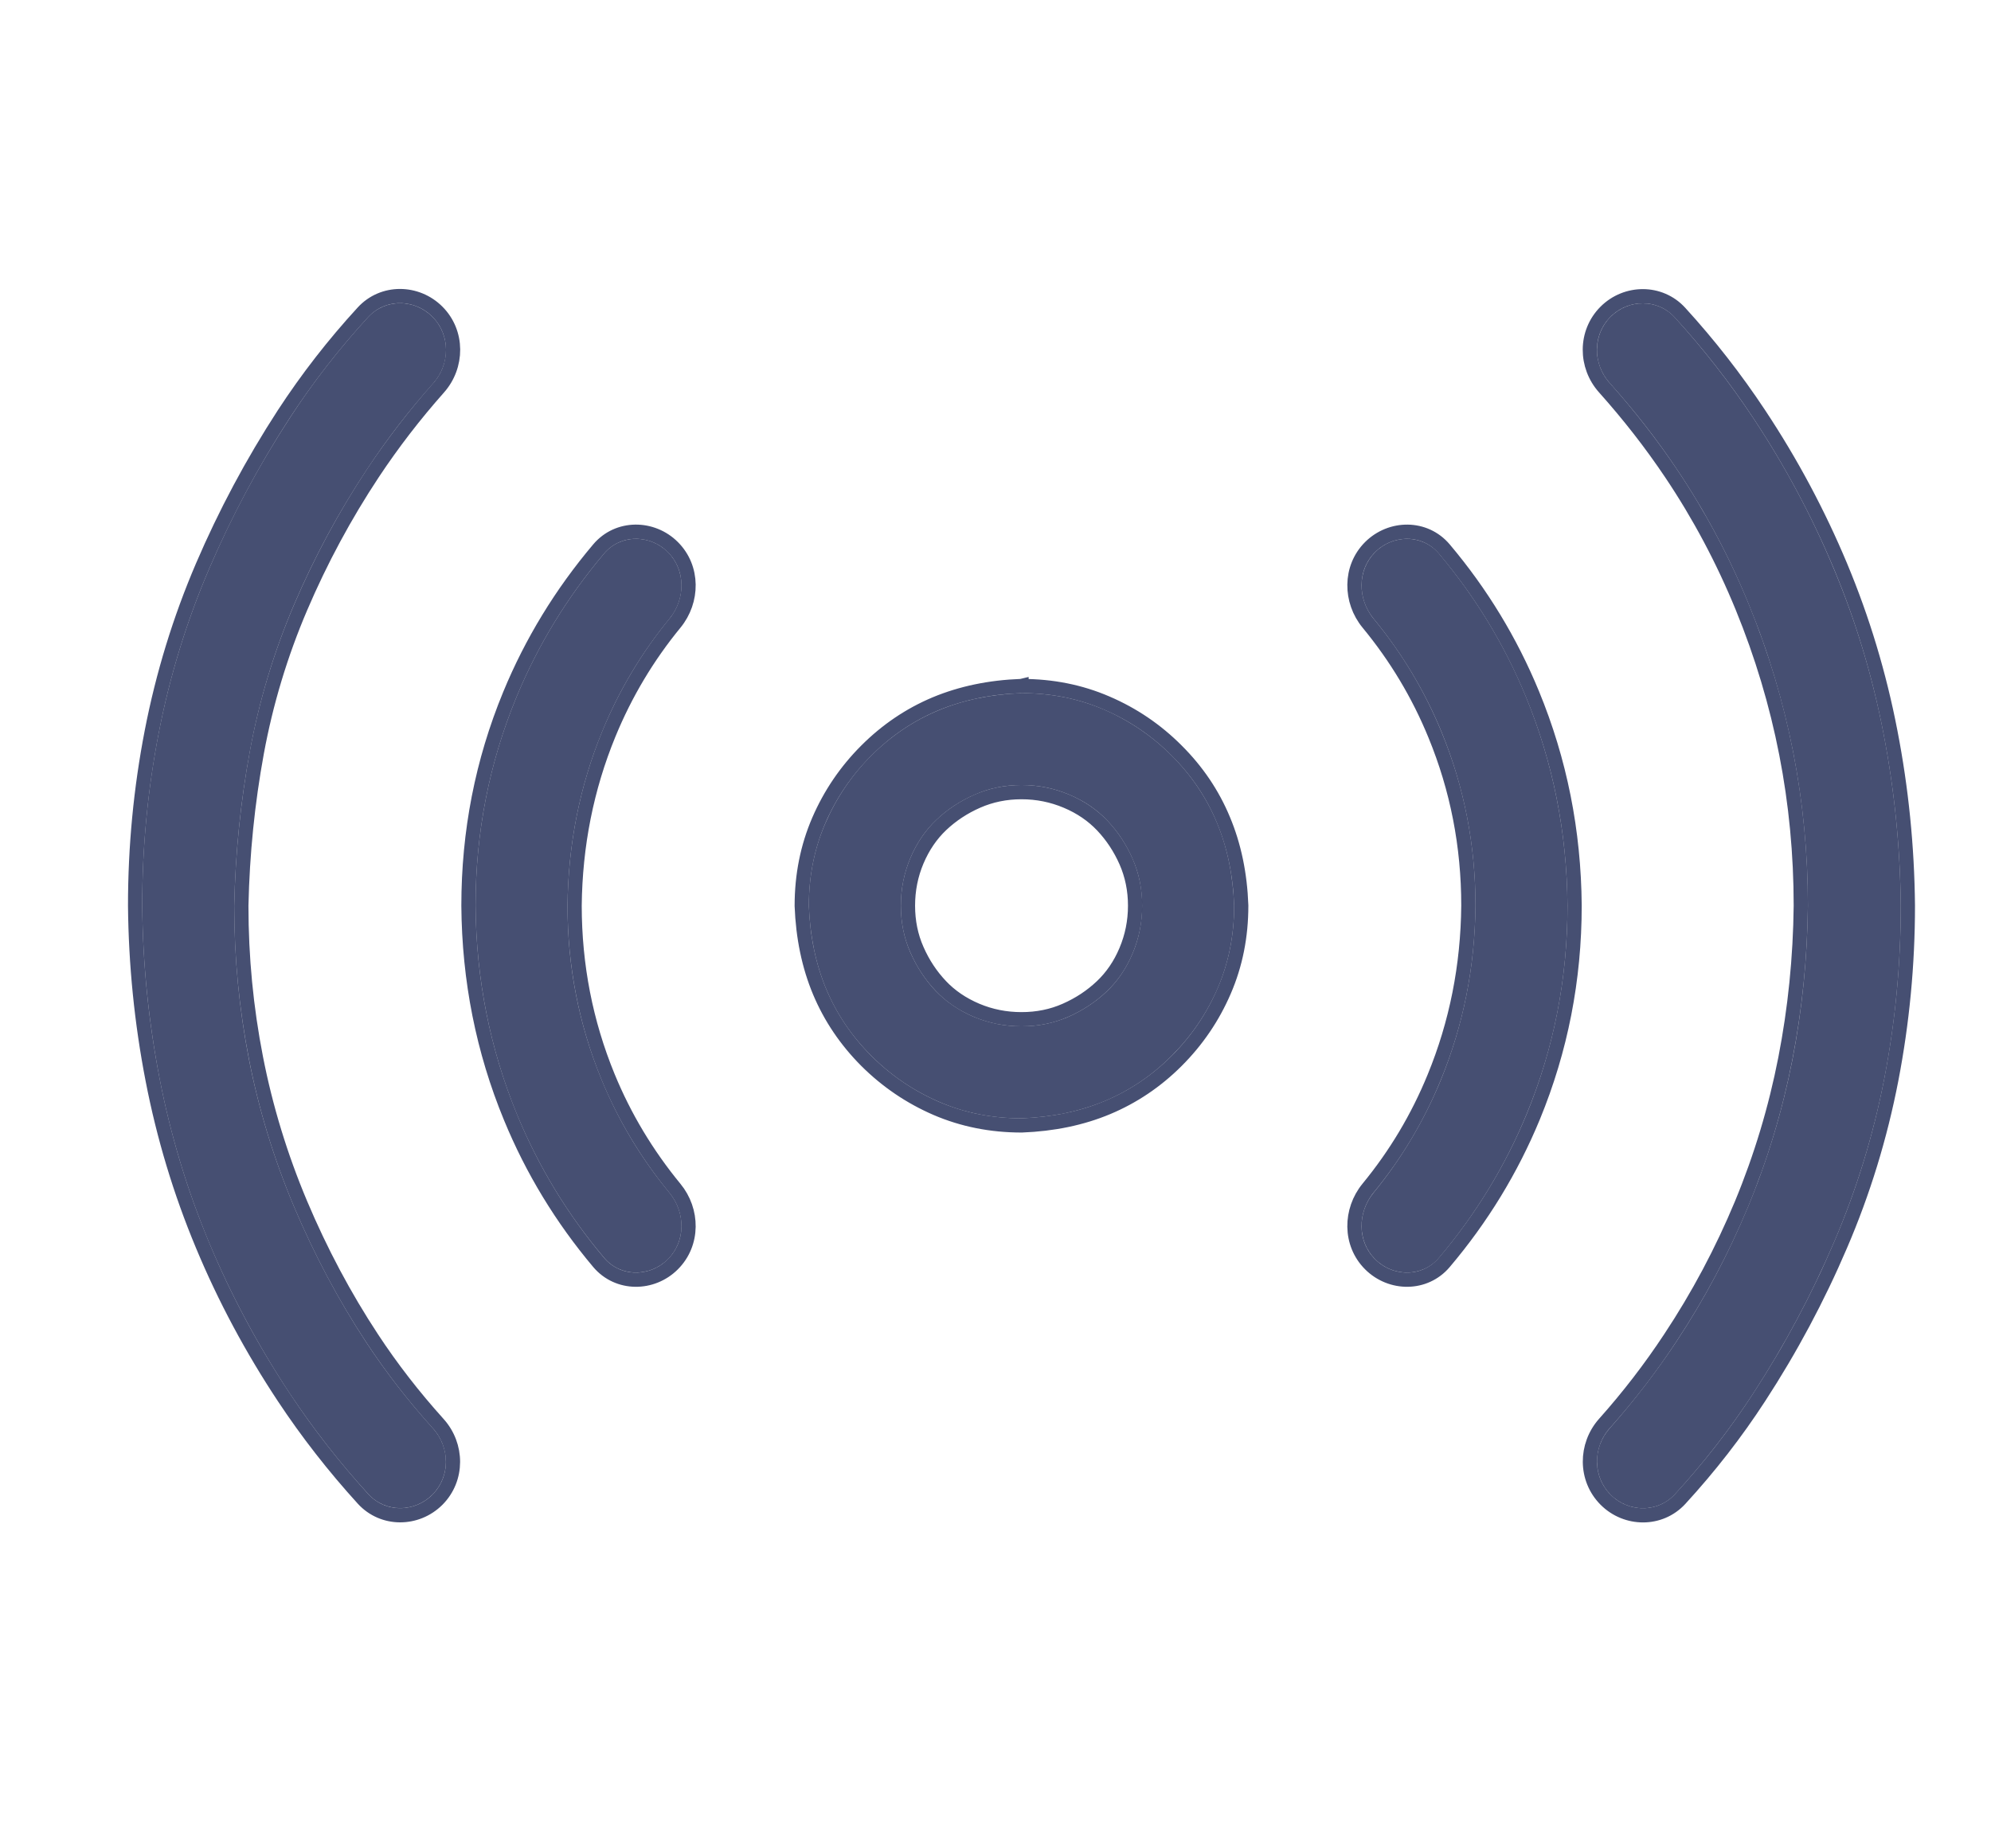
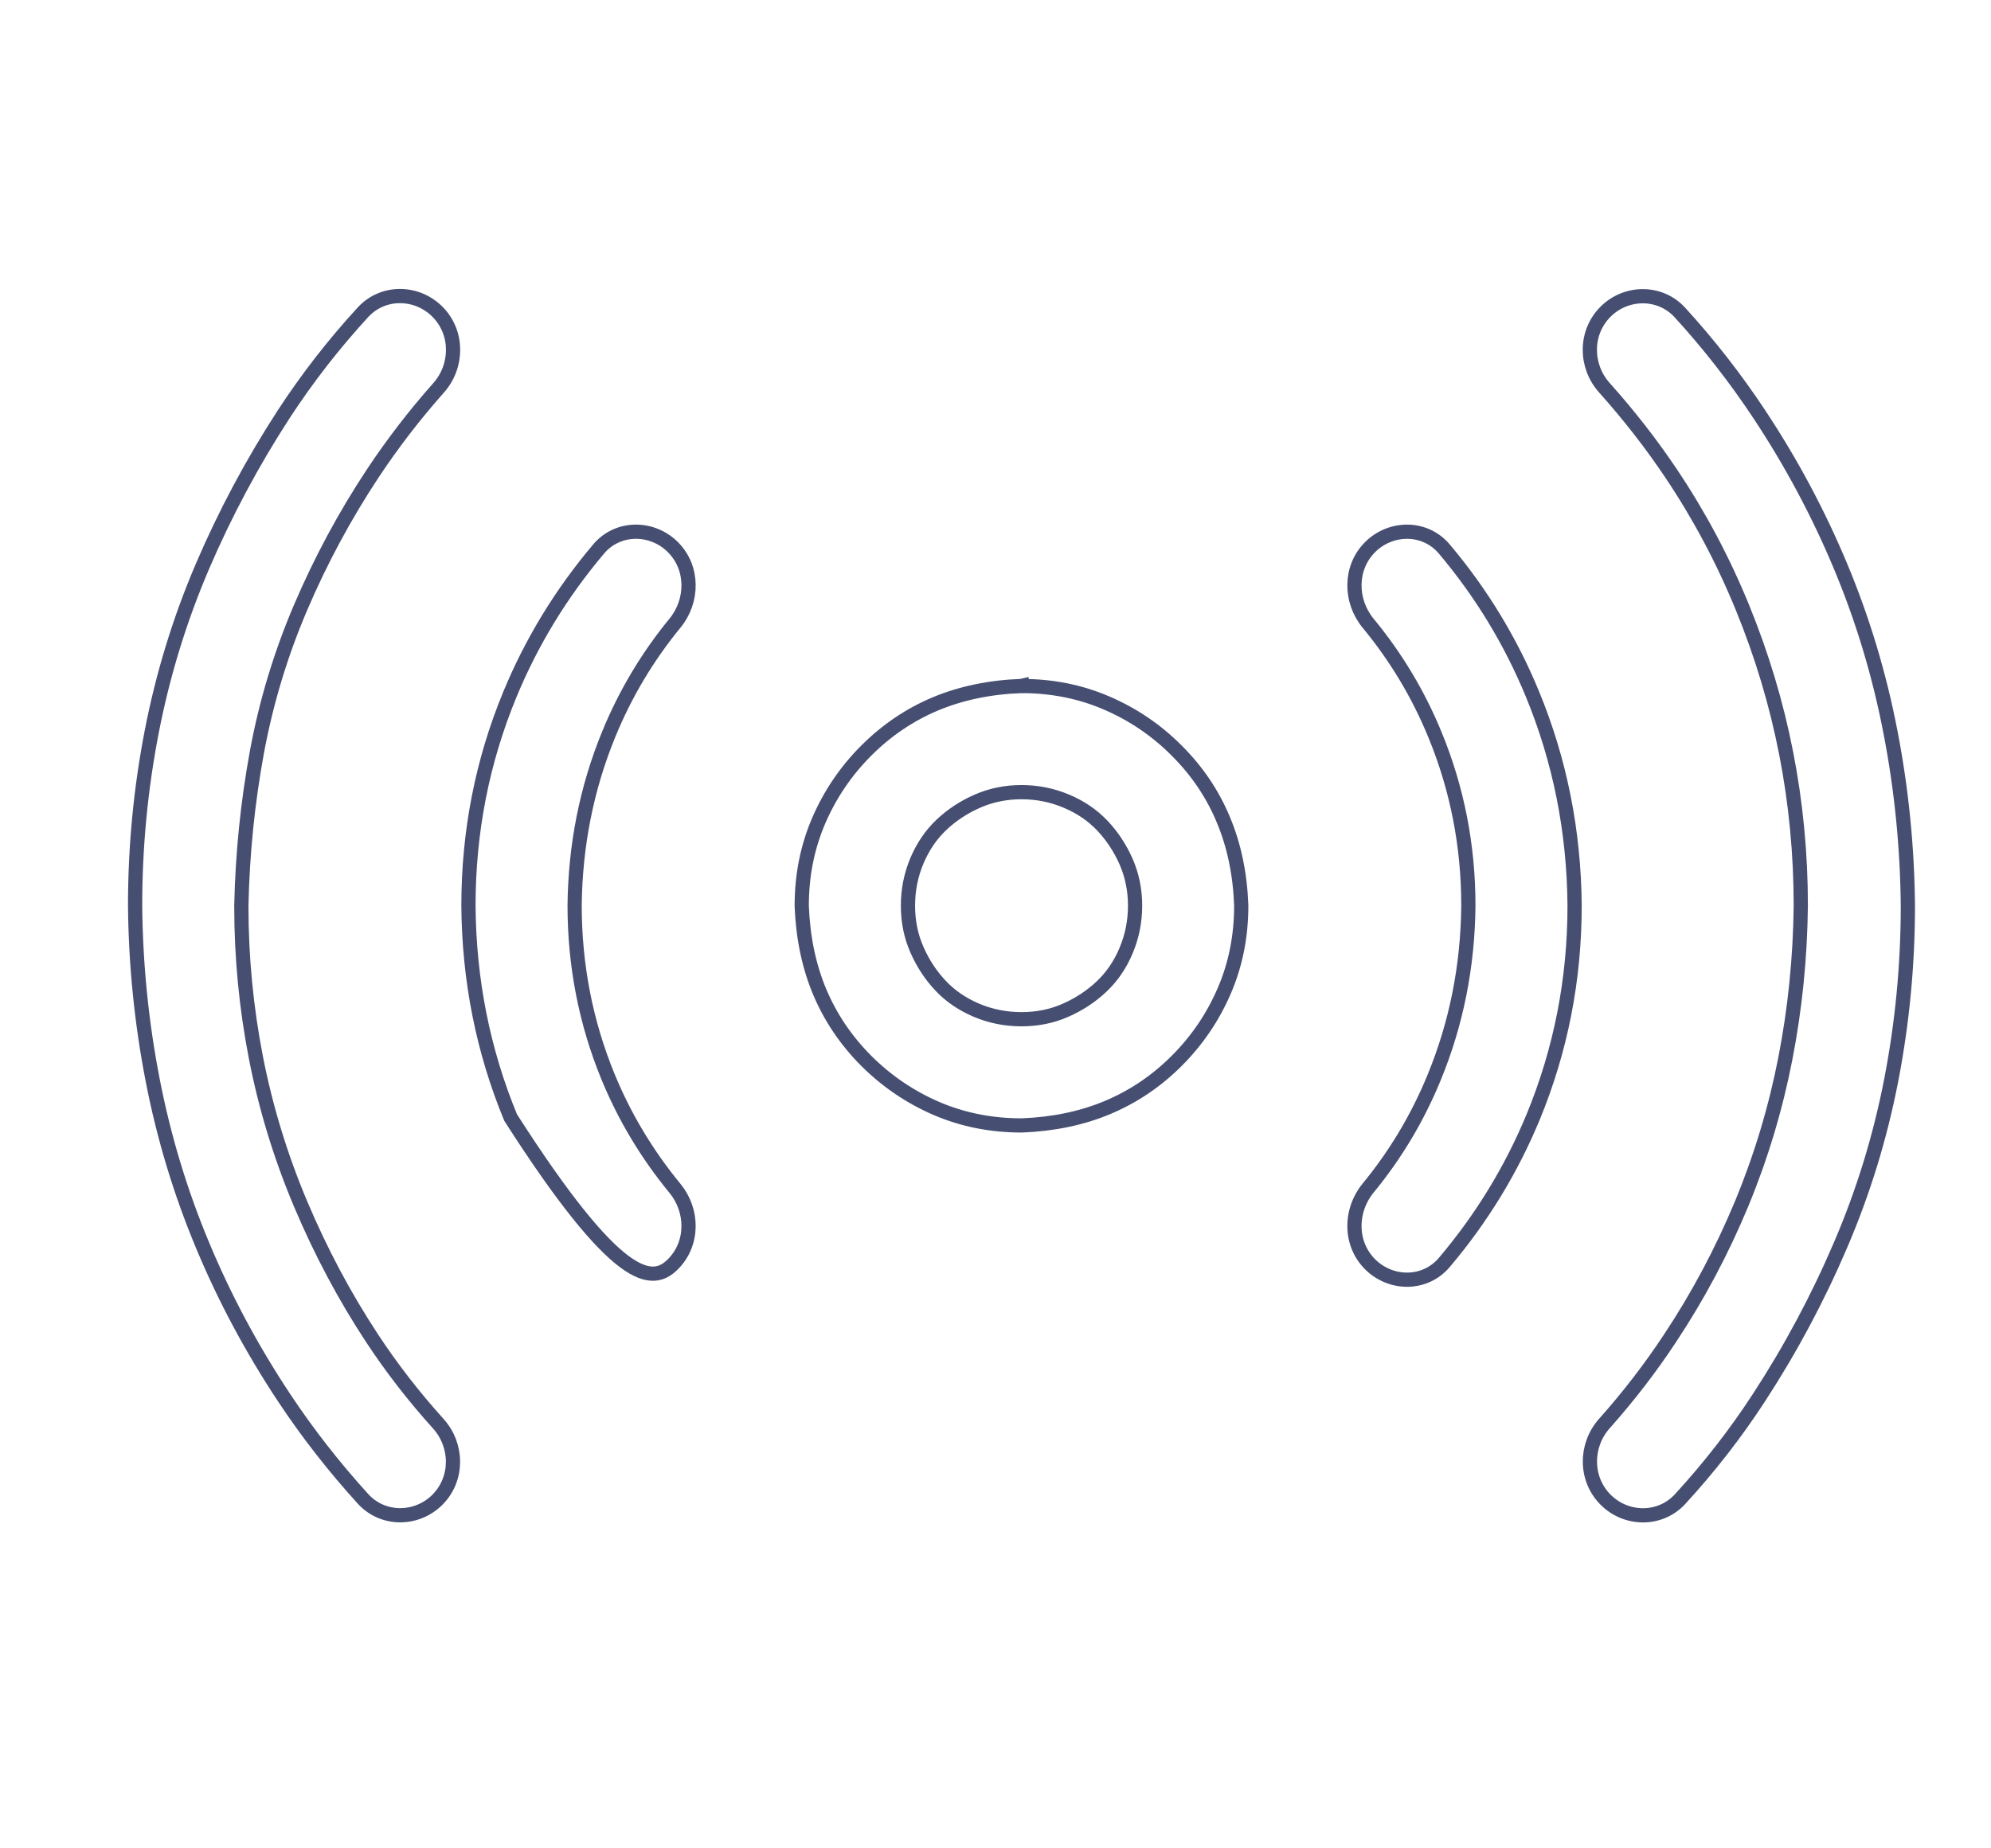
<svg xmlns="http://www.w3.org/2000/svg" width="28" height="26" viewBox="0 0 28 26" fill="none">
-   <path d="M14.366 9.75C14.781 9.75 15.167 9.827 15.525 9.981C15.883 10.136 16.201 10.352 16.477 10.628C16.754 10.905 16.966 11.218 17.112 11.568C17.259 11.918 17.34 12.309 17.356 12.74C17.356 13.155 17.279 13.542 17.125 13.9C16.97 14.258 16.754 14.575 16.477 14.852C16.201 15.129 15.887 15.34 15.538 15.487C15.188 15.633 14.797 15.715 14.366 15.731C13.951 15.731 13.564 15.654 13.206 15.499C12.848 15.344 12.531 15.129 12.254 14.852C11.977 14.575 11.766 14.262 11.619 13.912C11.473 13.562 11.391 13.171 11.375 12.74C11.375 12.325 11.452 11.939 11.607 11.581C11.762 11.223 11.977 10.905 12.254 10.628C12.531 10.352 12.844 10.14 13.194 9.994C13.544 9.847 13.934 9.766 14.366 9.75ZM14.366 14.437C14.602 14.437 14.822 14.392 15.025 14.303C15.228 14.213 15.407 14.095 15.562 13.949C15.717 13.802 15.839 13.623 15.928 13.412C16.018 13.2 16.062 12.976 16.062 12.74C16.062 12.504 16.018 12.284 15.928 12.081C15.839 11.878 15.721 11.699 15.574 11.544C15.428 11.389 15.249 11.267 15.037 11.178C14.825 11.088 14.602 11.043 14.366 11.043C14.13 11.043 13.91 11.088 13.707 11.178C13.503 11.267 13.324 11.385 13.169 11.532C13.015 11.678 12.893 11.857 12.803 12.069C12.714 12.28 12.669 12.504 12.669 12.74C12.669 12.976 12.714 13.196 12.803 13.399C12.893 13.603 13.011 13.782 13.157 13.937C13.304 14.091 13.483 14.213 13.694 14.303C13.906 14.392 14.13 14.437 14.366 14.437ZM22.65 4.456C22.902 4.204 23.313 4.201 23.553 4.465C23.958 4.91 24.326 5.382 24.656 5.88C25.104 6.555 25.482 7.263 25.791 8.004C26.101 8.744 26.333 9.514 26.487 10.311C26.642 11.109 26.723 11.918 26.731 12.74C26.731 13.562 26.654 14.372 26.5 15.169C26.345 15.967 26.109 16.736 25.791 17.477C25.474 18.217 25.096 18.925 24.656 19.601C24.331 20.1 23.964 20.573 23.554 21.02C23.313 21.282 22.903 21.278 22.651 21.026C22.397 20.771 22.398 20.36 22.638 20.091C22.979 19.707 23.289 19.304 23.57 18.88C23.969 18.278 24.306 17.643 24.583 16.976C24.86 16.309 25.067 15.621 25.206 14.913C25.344 14.205 25.417 13.481 25.425 12.74C25.425 12.008 25.356 11.288 25.218 10.58C25.079 9.872 24.872 9.18 24.595 8.504C24.319 7.829 23.981 7.194 23.582 6.6C23.3 6.179 22.985 5.775 22.637 5.387C22.398 5.12 22.396 4.71 22.65 4.456ZM6.08 4.455C6.335 4.709 6.333 5.121 6.094 5.39C5.753 5.773 5.442 6.176 5.162 6.6C4.763 7.202 4.421 7.837 4.136 8.504C3.851 9.172 3.644 9.859 3.514 10.567C3.383 11.275 3.31 12 3.294 12.74C3.294 13.473 3.363 14.193 3.501 14.901C3.64 15.609 3.851 16.301 4.136 16.976C4.421 17.651 4.759 18.286 5.149 18.88C5.426 19.301 5.74 19.706 6.09 20.094C6.331 20.361 6.334 20.772 6.08 21.026C5.828 21.277 5.42 21.28 5.18 21.017C4.774 20.572 4.406 20.099 4.075 19.601C3.628 18.925 3.249 18.217 2.94 17.477C2.631 16.736 2.399 15.967 2.244 15.169C2.09 14.372 2.008 13.562 2 12.74C2 11.918 2.077 11.109 2.232 10.311C2.387 9.514 2.623 8.744 2.94 8.004C3.257 7.263 3.636 6.555 4.075 5.88C4.4 5.38 4.768 4.907 5.177 4.461C5.419 4.198 5.828 4.203 6.08 4.455ZM19.339 7.767C19.592 7.514 20.005 7.514 20.236 7.787C20.749 8.397 21.157 9.067 21.458 9.798C21.84 10.726 22.036 11.707 22.044 12.74C22.044 13.766 21.853 14.742 21.47 15.67C21.168 16.403 20.757 17.077 20.236 17.694C20.005 17.967 19.592 17.966 19.339 17.713C19.087 17.461 19.09 17.055 19.316 16.779C19.71 16.298 20.025 15.77 20.262 15.194C20.579 14.421 20.742 13.603 20.75 12.74C20.75 11.886 20.591 11.072 20.274 10.299C20.037 9.721 19.717 9.188 19.316 8.701C19.09 8.426 19.087 8.019 19.339 7.767ZM9.393 7.767C9.645 8.019 9.642 8.426 9.416 8.702C9.021 9.183 8.706 9.711 8.47 10.287C8.152 11.06 7.99 11.878 7.981 12.74C7.981 13.595 8.14 14.409 8.458 15.182C8.695 15.76 9.014 16.292 9.415 16.779C9.642 17.055 9.645 17.461 9.393 17.713C9.14 17.966 8.726 17.967 8.496 17.693C7.982 17.084 7.575 16.413 7.273 15.682C6.891 14.754 6.696 13.774 6.688 12.74C6.688 11.715 6.879 10.738 7.261 9.811C7.563 9.078 7.975 8.403 8.495 7.787C8.726 7.513 9.14 7.514 9.393 7.767Z" fill="#091543" fill-opacity="0.75" />
-   <path d="M14.366 9.65V9.649L14.362 9.65C13.92 9.666 13.518 9.75 13.155 9.901C12.793 10.053 12.469 10.272 12.183 10.558C11.898 10.843 11.675 11.171 11.515 11.541C11.355 11.912 11.275 12.312 11.275 12.74H11.275L11.275 12.744C11.292 13.186 11.375 13.588 11.527 13.951C11.679 14.313 11.898 14.637 12.183 14.923C12.469 15.208 12.797 15.431 13.166 15.591C13.538 15.751 13.938 15.831 14.366 15.831V15.831L14.37 15.831C14.811 15.814 15.214 15.731 15.576 15.579C15.938 15.427 16.263 15.208 16.548 14.923C16.834 14.637 17.057 14.309 17.216 13.94C17.377 13.568 17.456 13.168 17.456 12.74H17.456L17.456 12.736C17.44 12.295 17.356 11.892 17.204 11.53C17.053 11.167 16.834 10.843 16.548 10.558C16.263 10.272 15.935 10.049 15.565 9.89C15.194 9.729 14.793 9.65 14.366 9.65ZM26.831 12.74L26.831 12.739C26.823 11.911 26.741 11.095 26.585 10.292C26.43 9.488 26.196 8.712 25.884 7.965C25.572 7.219 25.191 6.505 24.74 5.825C24.407 5.322 24.036 4.846 23.627 4.398C23.346 4.089 22.869 4.095 22.579 4.385C22.285 4.679 22.29 5.15 22.563 5.454C22.907 5.839 23.219 6.239 23.499 6.656C23.894 7.244 24.229 7.873 24.503 8.542C24.777 9.212 24.983 9.897 25.12 10.599C25.257 11.3 25.325 12.014 25.325 12.74C25.317 13.474 25.244 14.192 25.107 14.894C24.97 15.595 24.765 16.277 24.491 16.938C24.216 17.599 23.882 18.228 23.486 18.825C23.209 19.245 22.901 19.645 22.563 20.024C22.291 20.33 22.286 20.802 22.581 21.097C22.87 21.386 23.346 21.394 23.628 21.087C24.041 20.637 24.412 20.16 24.74 19.655C25.183 18.975 25.564 18.262 25.883 17.516C26.204 16.769 26.442 15.993 26.598 15.188C26.753 14.385 26.831 13.569 26.831 12.74ZM1.9 12.74L1.9 12.741C1.908 13.569 1.99 14.385 2.146 15.188C2.302 15.993 2.536 16.768 2.848 17.515C3.159 18.262 3.541 18.975 3.992 19.656C4.325 20.159 4.697 20.635 5.106 21.085C5.387 21.392 5.861 21.386 6.151 21.097C6.445 20.802 6.438 20.331 6.164 20.027C5.817 19.642 5.507 19.242 5.233 18.825C4.846 18.237 4.511 17.607 4.228 16.937C3.946 16.268 3.737 15.583 3.6 14.882C3.463 14.181 3.394 13.467 3.394 12.741C3.41 12.006 3.483 11.288 3.612 10.585C3.741 9.885 3.946 9.204 4.228 8.544C4.511 7.882 4.85 7.252 5.245 6.655C5.523 6.236 5.831 5.836 6.168 5.456C6.44 5.15 6.445 4.678 6.151 4.384C5.861 4.094 5.386 4.086 5.104 4.393C4.69 4.844 4.32 5.321 3.991 5.825C3.549 6.506 3.168 7.219 2.848 7.965C2.528 8.712 2.29 9.488 2.134 10.292C1.978 11.096 1.9 11.912 1.9 12.74ZM22.144 12.74L22.144 12.739C22.136 11.694 21.938 10.7 21.55 9.76C21.245 9.02 20.832 8.34 20.312 7.723C20.04 7.4 19.559 7.406 19.268 7.696C18.975 7.989 18.984 8.455 19.239 8.765C19.634 9.244 19.948 9.768 20.181 10.337C20.494 11.098 20.65 11.898 20.65 12.74C20.642 13.59 20.482 14.395 20.169 15.156C19.937 15.722 19.627 16.242 19.238 16.715C18.984 17.026 18.975 17.491 19.268 17.784C19.559 18.075 20.04 18.08 20.312 17.758C20.84 17.134 21.256 16.451 21.563 15.708C21.95 14.768 22.144 13.778 22.144 12.74ZM6.588 12.74L6.588 12.741C6.596 13.787 6.793 14.78 7.181 15.72C7.486 16.461 7.899 17.14 8.419 17.758C8.691 18.08 9.173 18.075 9.463 17.784C9.756 17.491 9.748 17.026 9.492 16.716C9.098 16.236 8.783 15.712 8.55 15.144C8.238 14.383 8.082 13.582 8.081 12.741C8.09 11.891 8.25 11.085 8.562 10.325C8.795 9.758 9.105 9.238 9.493 8.765C9.748 8.454 9.756 7.989 9.463 7.696C9.173 7.406 8.691 7.4 8.419 7.722C7.892 8.346 7.475 9.03 7.169 9.772C6.781 10.713 6.588 11.702 6.588 12.74ZM14.985 14.211C14.795 14.295 14.589 14.337 14.366 14.337C14.143 14.337 13.932 14.295 13.733 14.211C13.533 14.126 13.366 14.012 13.23 13.868C13.092 13.722 12.98 13.553 12.895 13.359C12.811 13.169 12.769 12.963 12.769 12.74C12.769 12.517 12.811 12.307 12.895 12.108C12.98 11.908 13.094 11.741 13.238 11.604C13.384 11.466 13.553 11.354 13.747 11.269C13.937 11.186 14.143 11.143 14.366 11.143C14.589 11.143 14.799 11.186 14.998 11.27C15.198 11.354 15.365 11.469 15.502 11.613C15.64 11.759 15.752 11.928 15.837 12.121C15.92 12.311 15.963 12.517 15.963 12.74C15.963 12.963 15.92 13.174 15.836 13.373C15.752 13.573 15.637 13.74 15.493 13.876C15.347 14.014 15.178 14.126 14.985 14.211Z" stroke="#091543" stroke-opacity="0.75" stroke-width="0.2" />
+   <path d="M14.366 9.65V9.649L14.362 9.65C13.92 9.666 13.518 9.75 13.155 9.901C12.793 10.053 12.469 10.272 12.183 10.558C11.898 10.843 11.675 11.171 11.515 11.541C11.355 11.912 11.275 12.312 11.275 12.74H11.275L11.275 12.744C11.292 13.186 11.375 13.588 11.527 13.951C11.679 14.313 11.898 14.637 12.183 14.923C12.469 15.208 12.797 15.431 13.166 15.591C13.538 15.751 13.938 15.831 14.366 15.831V15.831L14.37 15.831C14.811 15.814 15.214 15.731 15.576 15.579C15.938 15.427 16.263 15.208 16.548 14.923C16.834 14.637 17.057 14.309 17.216 13.94C17.377 13.568 17.456 13.168 17.456 12.74H17.456L17.456 12.736C17.44 12.295 17.356 11.892 17.204 11.53C17.053 11.167 16.834 10.843 16.548 10.558C16.263 10.272 15.935 10.049 15.565 9.89C15.194 9.729 14.793 9.65 14.366 9.65ZM26.831 12.74L26.831 12.739C26.823 11.911 26.741 11.095 26.585 10.292C26.43 9.488 26.196 8.712 25.884 7.965C25.572 7.219 25.191 6.505 24.74 5.825C24.407 5.322 24.036 4.846 23.627 4.398C23.346 4.089 22.869 4.095 22.579 4.385C22.285 4.679 22.29 5.15 22.563 5.454C22.907 5.839 23.219 6.239 23.499 6.656C23.894 7.244 24.229 7.873 24.503 8.542C24.777 9.212 24.983 9.897 25.12 10.599C25.257 11.3 25.325 12.014 25.325 12.74C25.317 13.474 25.244 14.192 25.107 14.894C24.97 15.595 24.765 16.277 24.491 16.938C24.216 17.599 23.882 18.228 23.486 18.825C23.209 19.245 22.901 19.645 22.563 20.024C22.291 20.33 22.286 20.802 22.581 21.097C22.87 21.386 23.346 21.394 23.628 21.087C24.041 20.637 24.412 20.16 24.74 19.655C25.183 18.975 25.564 18.262 25.883 17.516C26.204 16.769 26.442 15.993 26.598 15.188C26.753 14.385 26.831 13.569 26.831 12.74ZM1.9 12.74L1.9 12.741C1.908 13.569 1.99 14.385 2.146 15.188C2.302 15.993 2.536 16.768 2.848 17.515C3.159 18.262 3.541 18.975 3.992 19.656C4.325 20.159 4.697 20.635 5.106 21.085C5.387 21.392 5.861 21.386 6.151 21.097C6.445 20.802 6.438 20.331 6.164 20.027C5.817 19.642 5.507 19.242 5.233 18.825C4.846 18.237 4.511 17.607 4.228 16.937C3.946 16.268 3.737 15.583 3.6 14.882C3.463 14.181 3.394 13.467 3.394 12.741C3.41 12.006 3.483 11.288 3.612 10.585C3.741 9.885 3.946 9.204 4.228 8.544C4.511 7.882 4.85 7.252 5.245 6.655C5.523 6.236 5.831 5.836 6.168 5.456C6.44 5.15 6.445 4.678 6.151 4.384C5.861 4.094 5.386 4.086 5.104 4.393C4.69 4.844 4.32 5.321 3.991 5.825C3.549 6.506 3.168 7.219 2.848 7.965C2.528 8.712 2.29 9.488 2.134 10.292C1.978 11.096 1.9 11.912 1.9 12.74ZM22.144 12.74L22.144 12.739C22.136 11.694 21.938 10.7 21.55 9.76C21.245 9.02 20.832 8.34 20.312 7.723C20.04 7.4 19.559 7.406 19.268 7.696C18.975 7.989 18.984 8.455 19.239 8.765C19.634 9.244 19.948 9.768 20.181 10.337C20.494 11.098 20.65 11.898 20.65 12.74C20.642 13.59 20.482 14.395 20.169 15.156C19.937 15.722 19.627 16.242 19.238 16.715C18.984 17.026 18.975 17.491 19.268 17.784C19.559 18.075 20.04 18.08 20.312 17.758C20.84 17.134 21.256 16.451 21.563 15.708C21.95 14.768 22.144 13.778 22.144 12.74ZM6.588 12.74L6.588 12.741C6.596 13.787 6.793 14.78 7.181 15.72C8.691 18.08 9.173 18.075 9.463 17.784C9.756 17.491 9.748 17.026 9.492 16.716C9.098 16.236 8.783 15.712 8.55 15.144C8.238 14.383 8.082 13.582 8.081 12.741C8.09 11.891 8.25 11.085 8.562 10.325C8.795 9.758 9.105 9.238 9.493 8.765C9.748 8.454 9.756 7.989 9.463 7.696C9.173 7.406 8.691 7.4 8.419 7.722C7.892 8.346 7.475 9.03 7.169 9.772C6.781 10.713 6.588 11.702 6.588 12.74ZM14.985 14.211C14.795 14.295 14.589 14.337 14.366 14.337C14.143 14.337 13.932 14.295 13.733 14.211C13.533 14.126 13.366 14.012 13.23 13.868C13.092 13.722 12.98 13.553 12.895 13.359C12.811 13.169 12.769 12.963 12.769 12.74C12.769 12.517 12.811 12.307 12.895 12.108C12.98 11.908 13.094 11.741 13.238 11.604C13.384 11.466 13.553 11.354 13.747 11.269C13.937 11.186 14.143 11.143 14.366 11.143C14.589 11.143 14.799 11.186 14.998 11.27C15.198 11.354 15.365 11.469 15.502 11.613C15.64 11.759 15.752 11.928 15.837 12.121C15.92 12.311 15.963 12.517 15.963 12.74C15.963 12.963 15.92 13.174 15.836 13.373C15.752 13.573 15.637 13.74 15.493 13.876C15.347 14.014 15.178 14.126 14.985 14.211Z" stroke="#091543" stroke-opacity="0.75" stroke-width="0.2" />
</svg>